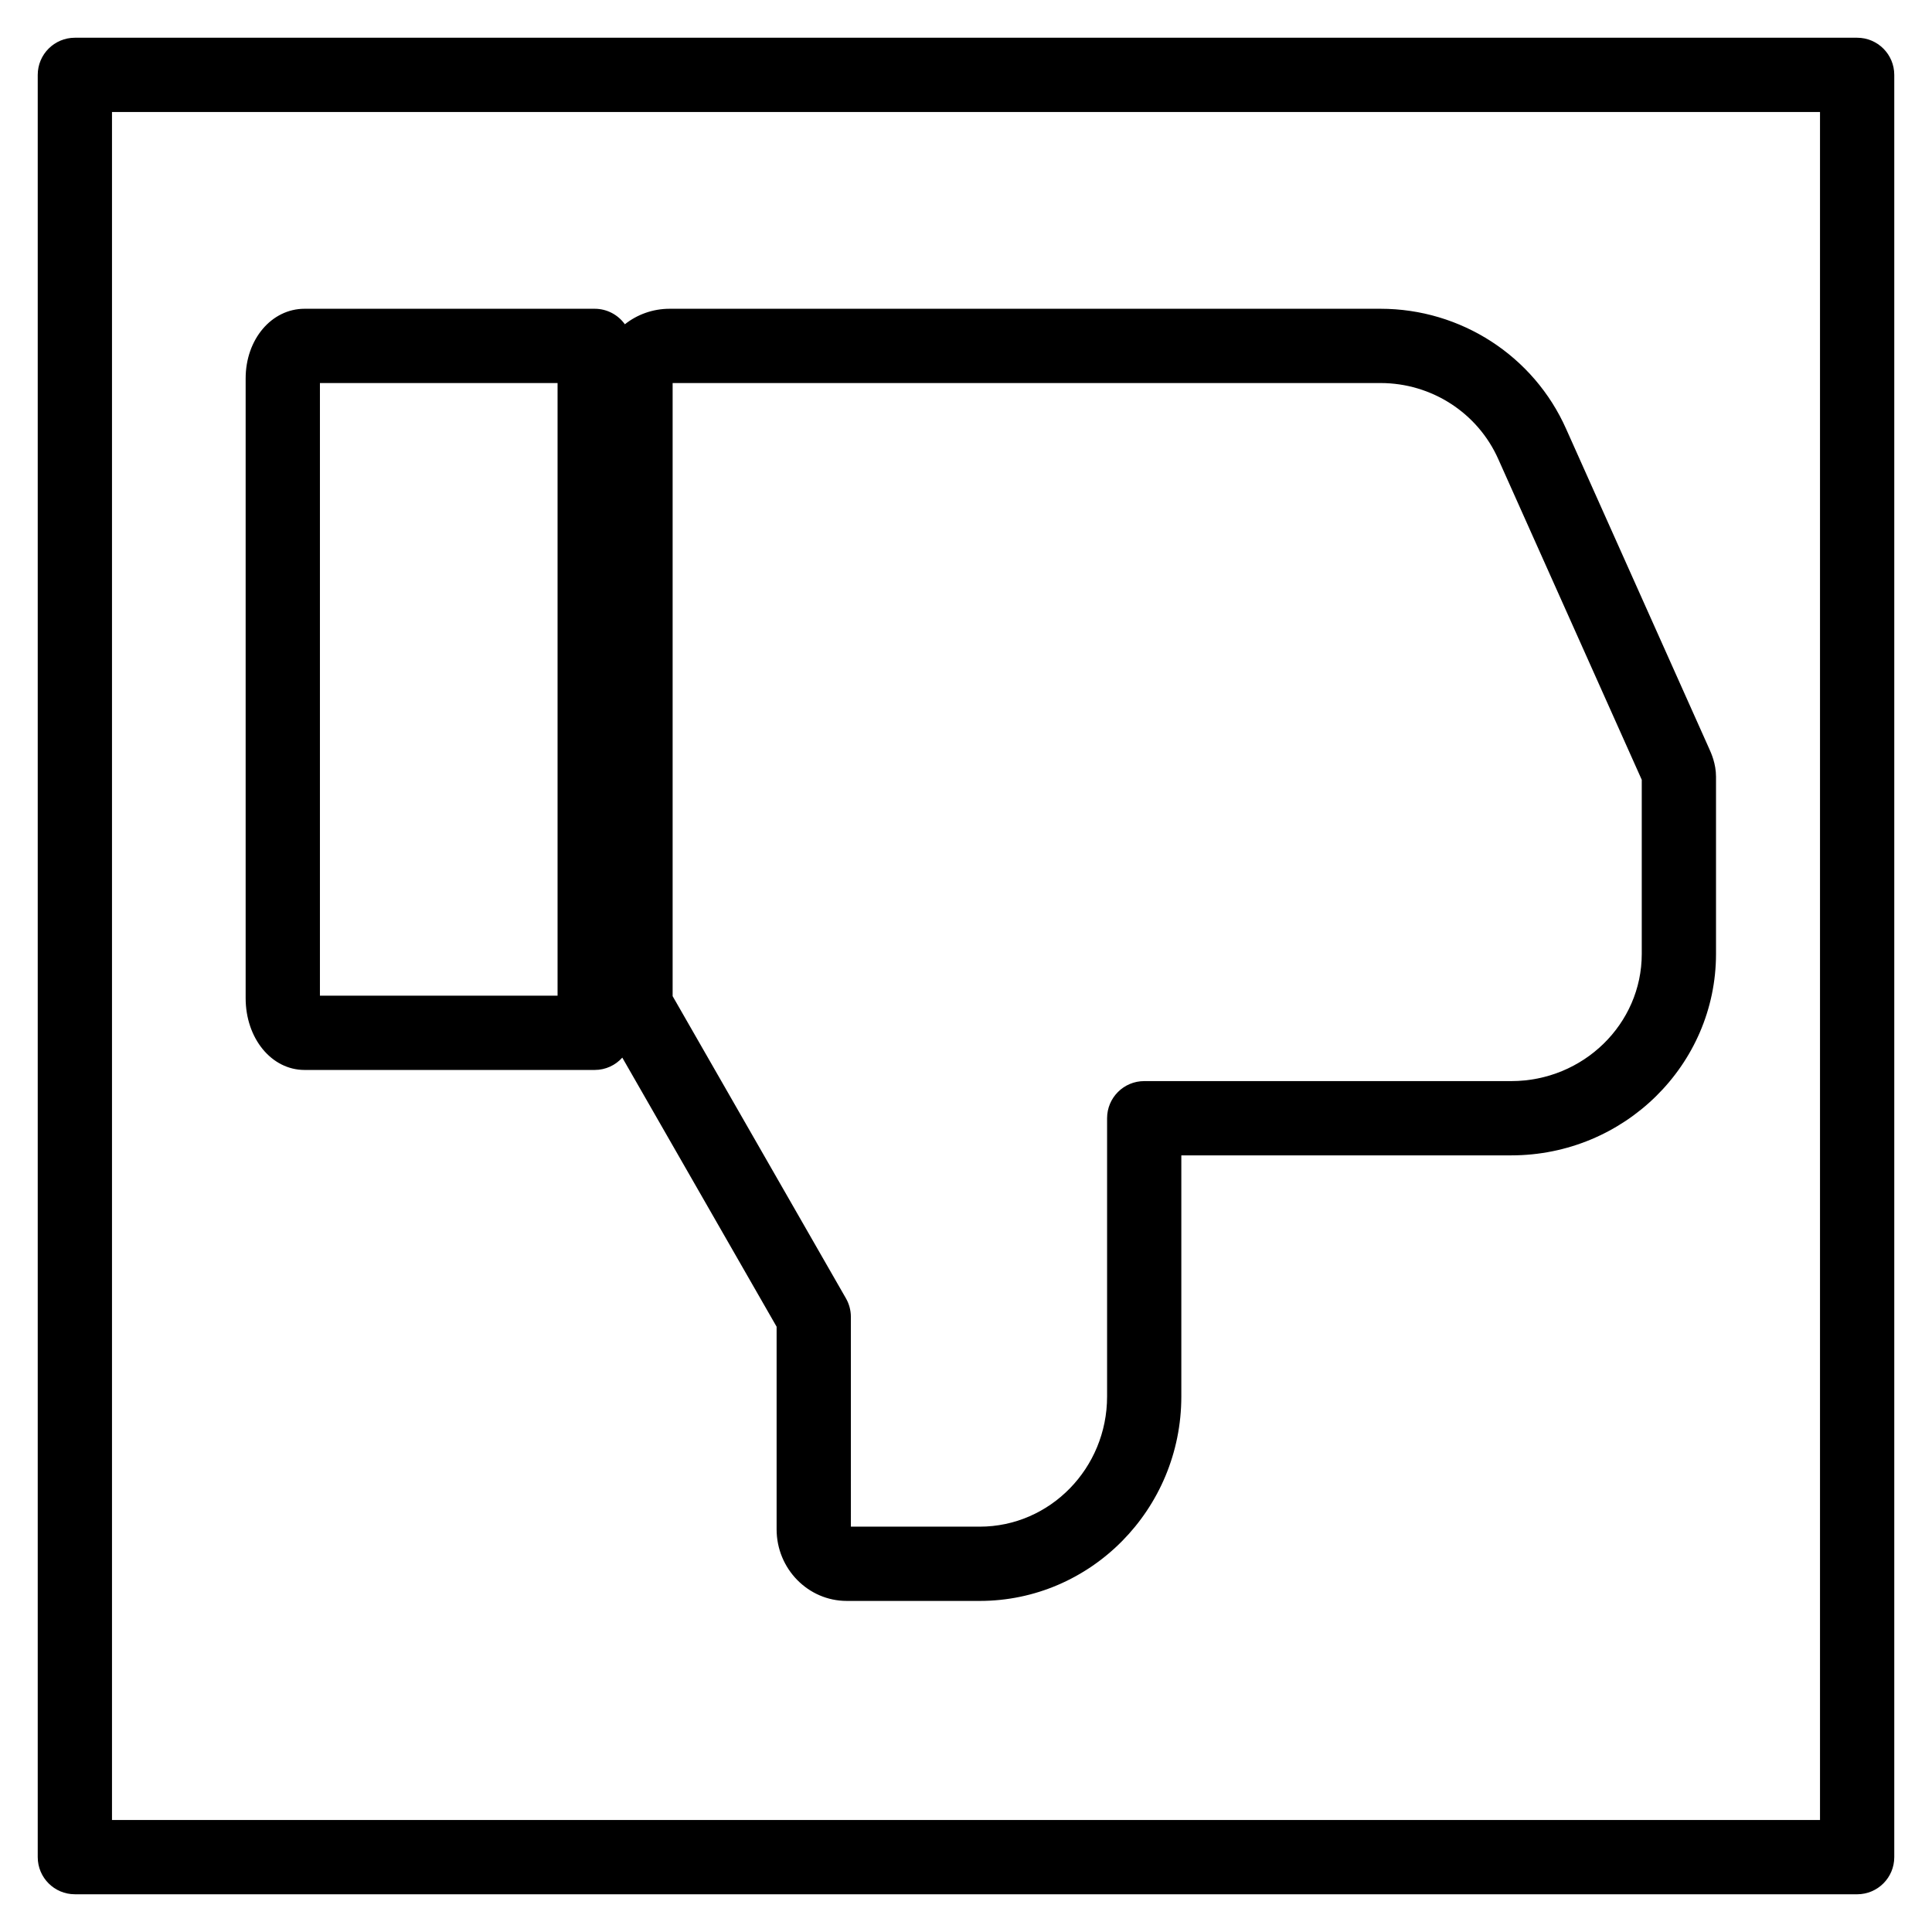
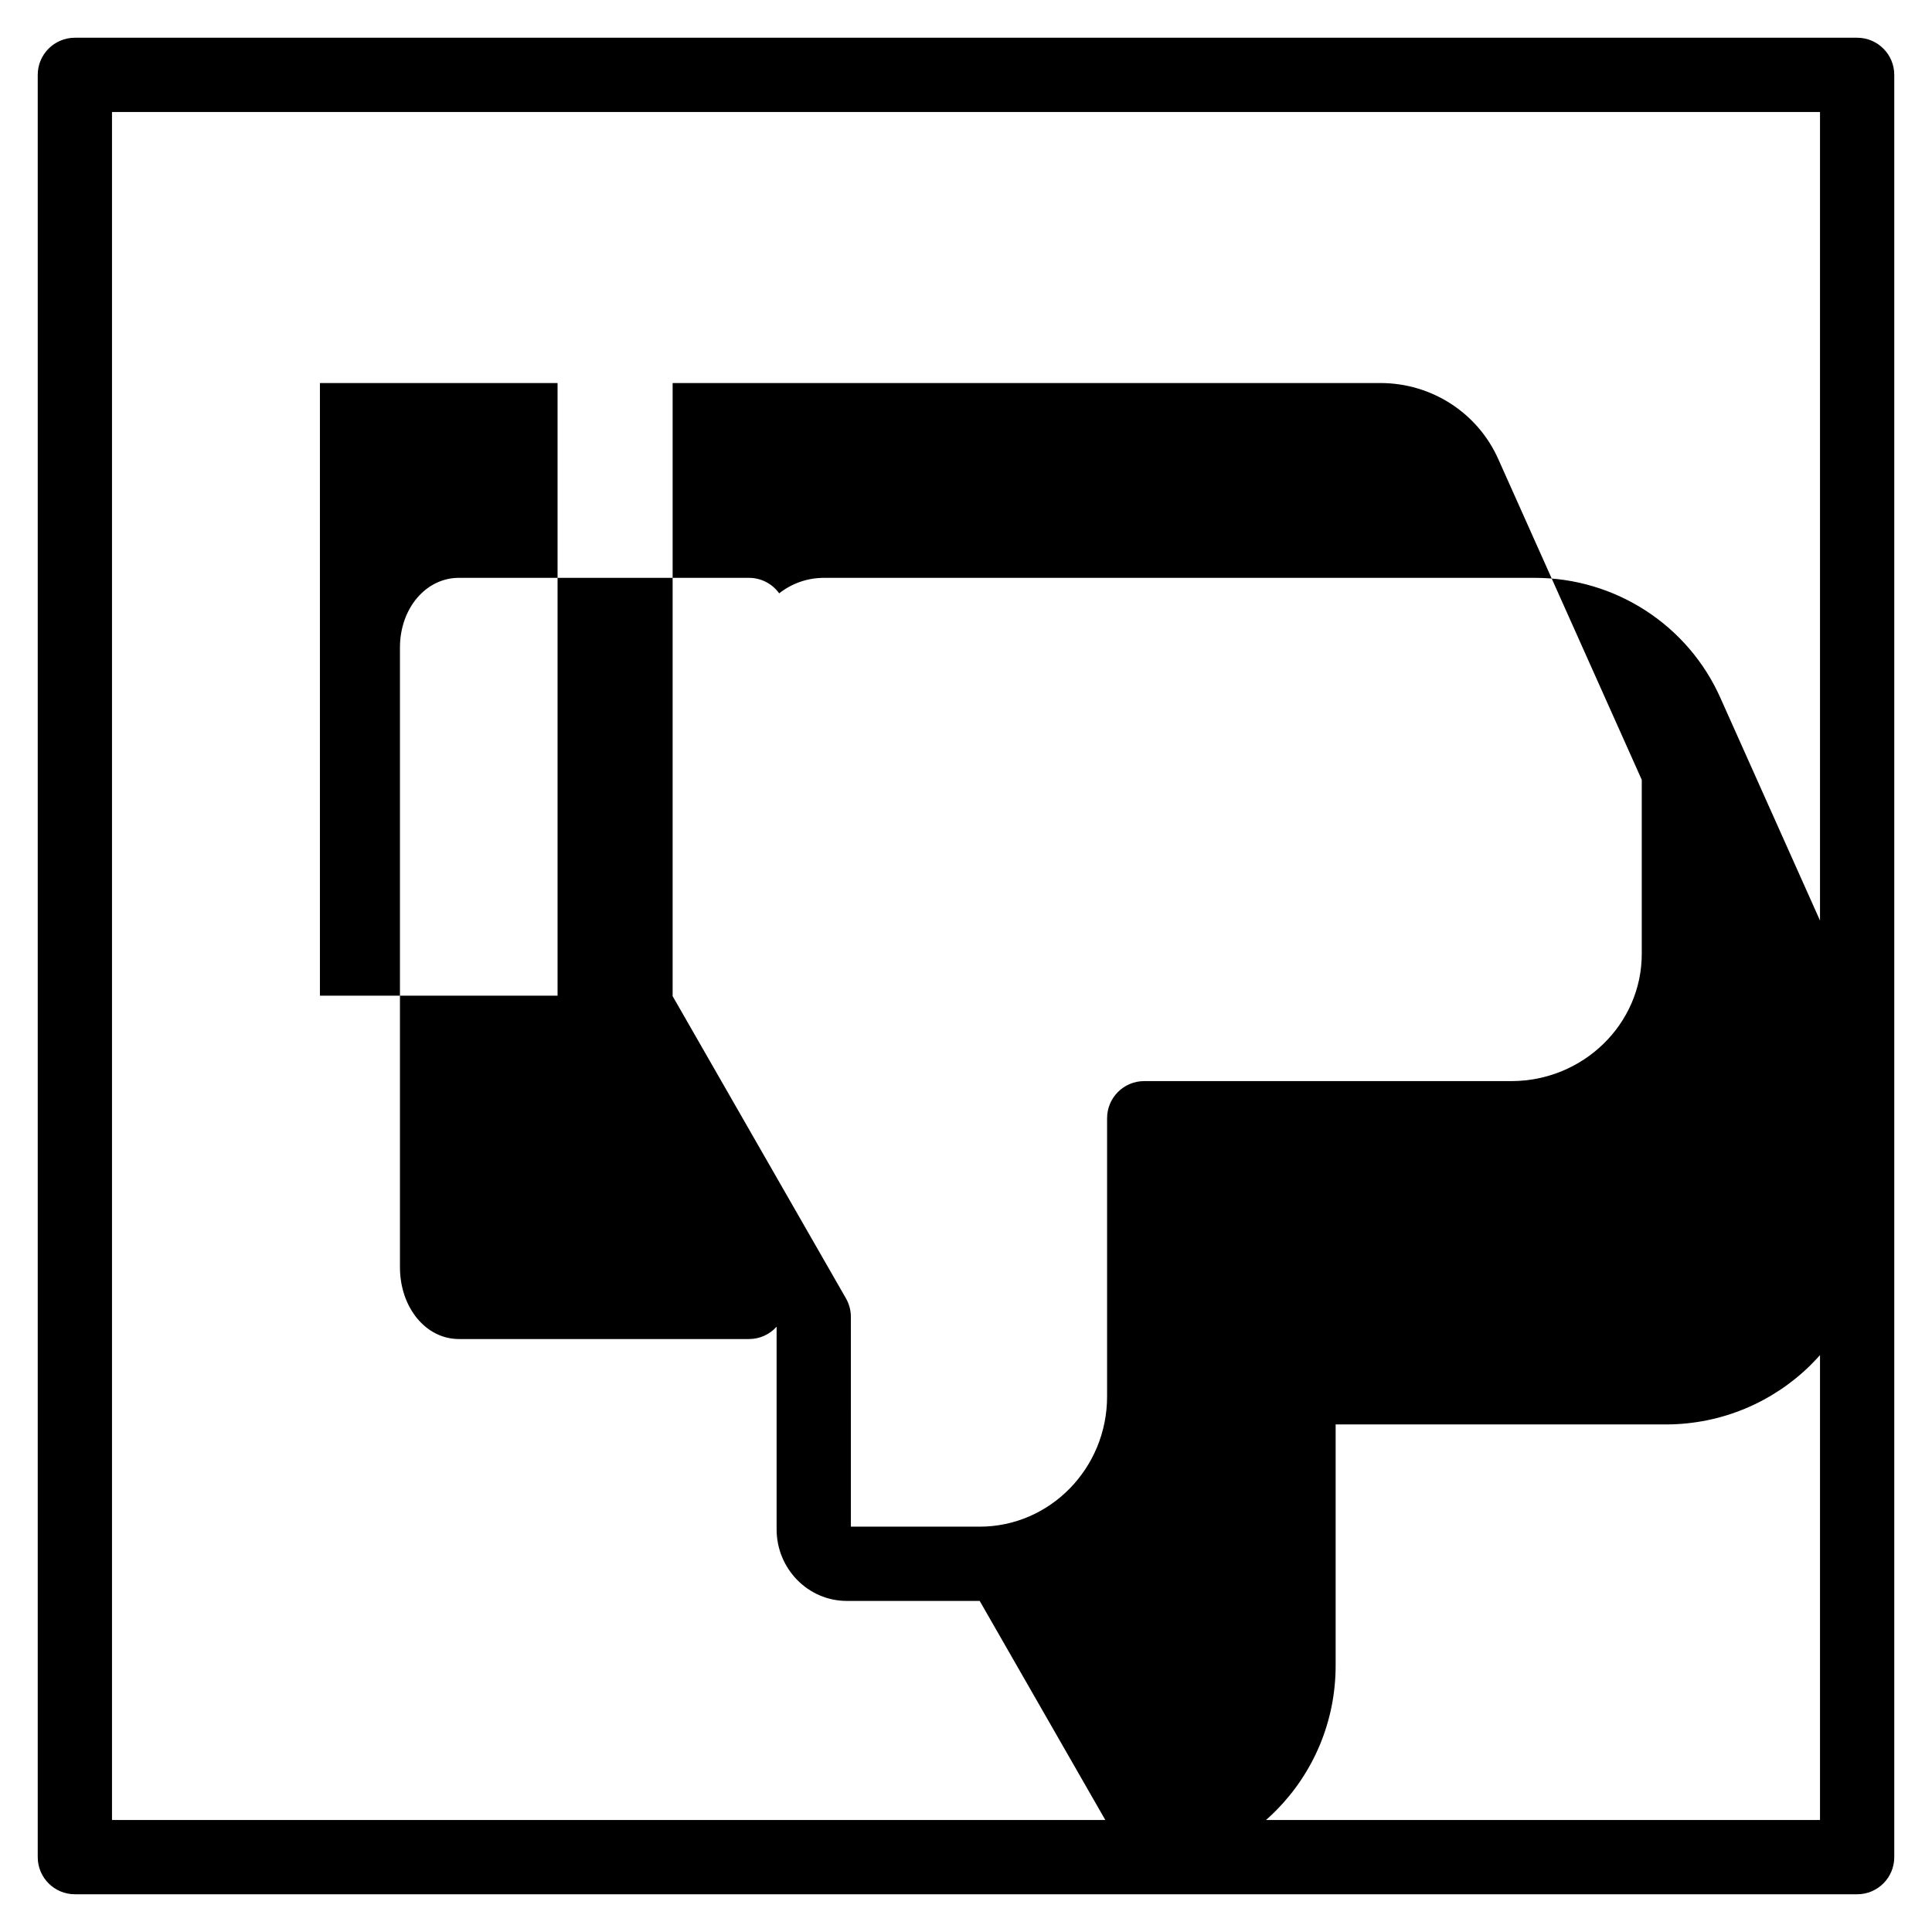
<svg xmlns="http://www.w3.org/2000/svg" fill="#000000" width="800px" height="800px" version="1.1" viewBox="144 144 512 512">
-   <path d="m636.16 646h-472.32c-5.434 0-9.84-4.406-9.84-9.84v-472.32c0-5.434 4.406-9.84 9.84-9.84h472.32c5.434 0 9.84 4.406 9.84 9.84v472.32c0.004 5.438-4.402 9.844-9.836 9.844zm-462.48-19.68h452.64v-452.64h-452.64zm229.95-58.059h-35.227c-10.25 0-18.594-8.512-18.594-18.98v-53.691l-40.895-71.309c-1.797 2.008-4.41 3.269-7.32 3.269h-76.887c-8.754 0-15.609-8.359-15.609-19.035v-164.23c0-10.348 6.856-18.457 15.609-18.457h76.887c3.297 0 6.215 1.621 8 4.109 3.242-2.566 7.371-4.109 11.859-4.109h188.41c21.305 0 40.617 12.516 49.199 31.887l37.848 84.602c0.582 1.281 1.852 4.066 1.852 7.543v46.926c-0.004 29.445-24.344 53.398-54.266 53.398h-87.434v63.91c0 29.871-23.973 54.168-53.438 54.168zm-34.137-19.68h34.137c18.613 0 33.758-15.469 33.758-34.488v-73.75c0-5.434 4.406-9.84 9.84-9.84h97.273c19.07 0 34.582-15.125 34.582-33.715v-46.133c-0.031-0.066-0.066-0.148-0.109-0.242l-37.891-84.691c-5.441-12.293-17.691-20.211-31.219-20.211h-187.61v162.48l45.93 80.086c0.855 1.488 1.305 3.176 1.305 4.894zm-140.71-140.71h62.977v-162.36h-62.977z" />
+   <path d="m636.16 646h-472.32c-5.434 0-9.84-4.406-9.84-9.84v-472.32c0-5.434 4.406-9.84 9.84-9.84h472.32c5.434 0 9.84 4.406 9.84 9.84v472.32c0.004 5.438-4.402 9.844-9.836 9.844zm-462.48-19.68h452.64v-452.64h-452.64zm229.95-58.059h-35.227c-10.25 0-18.594-8.512-18.594-18.98v-53.691c-1.797 2.008-4.41 3.269-7.32 3.269h-76.887c-8.754 0-15.609-8.359-15.609-19.035v-164.23c0-10.348 6.856-18.457 15.609-18.457h76.887c3.297 0 6.215 1.621 8 4.109 3.242-2.566 7.371-4.109 11.859-4.109h188.41c21.305 0 40.617 12.516 49.199 31.887l37.848 84.602c0.582 1.281 1.852 4.066 1.852 7.543v46.926c-0.004 29.445-24.344 53.398-54.266 53.398h-87.434v63.91c0 29.871-23.973 54.168-53.438 54.168zm-34.137-19.68h34.137c18.613 0 33.758-15.469 33.758-34.488v-73.75c0-5.434 4.406-9.84 9.84-9.84h97.273c19.07 0 34.582-15.125 34.582-33.715v-46.133c-0.031-0.066-0.066-0.148-0.109-0.242l-37.891-84.691c-5.441-12.293-17.691-20.211-31.219-20.211h-187.61v162.48l45.93 80.086c0.855 1.488 1.305 3.176 1.305 4.894zm-140.71-140.71h62.977v-162.36h-62.977z" />
</svg>